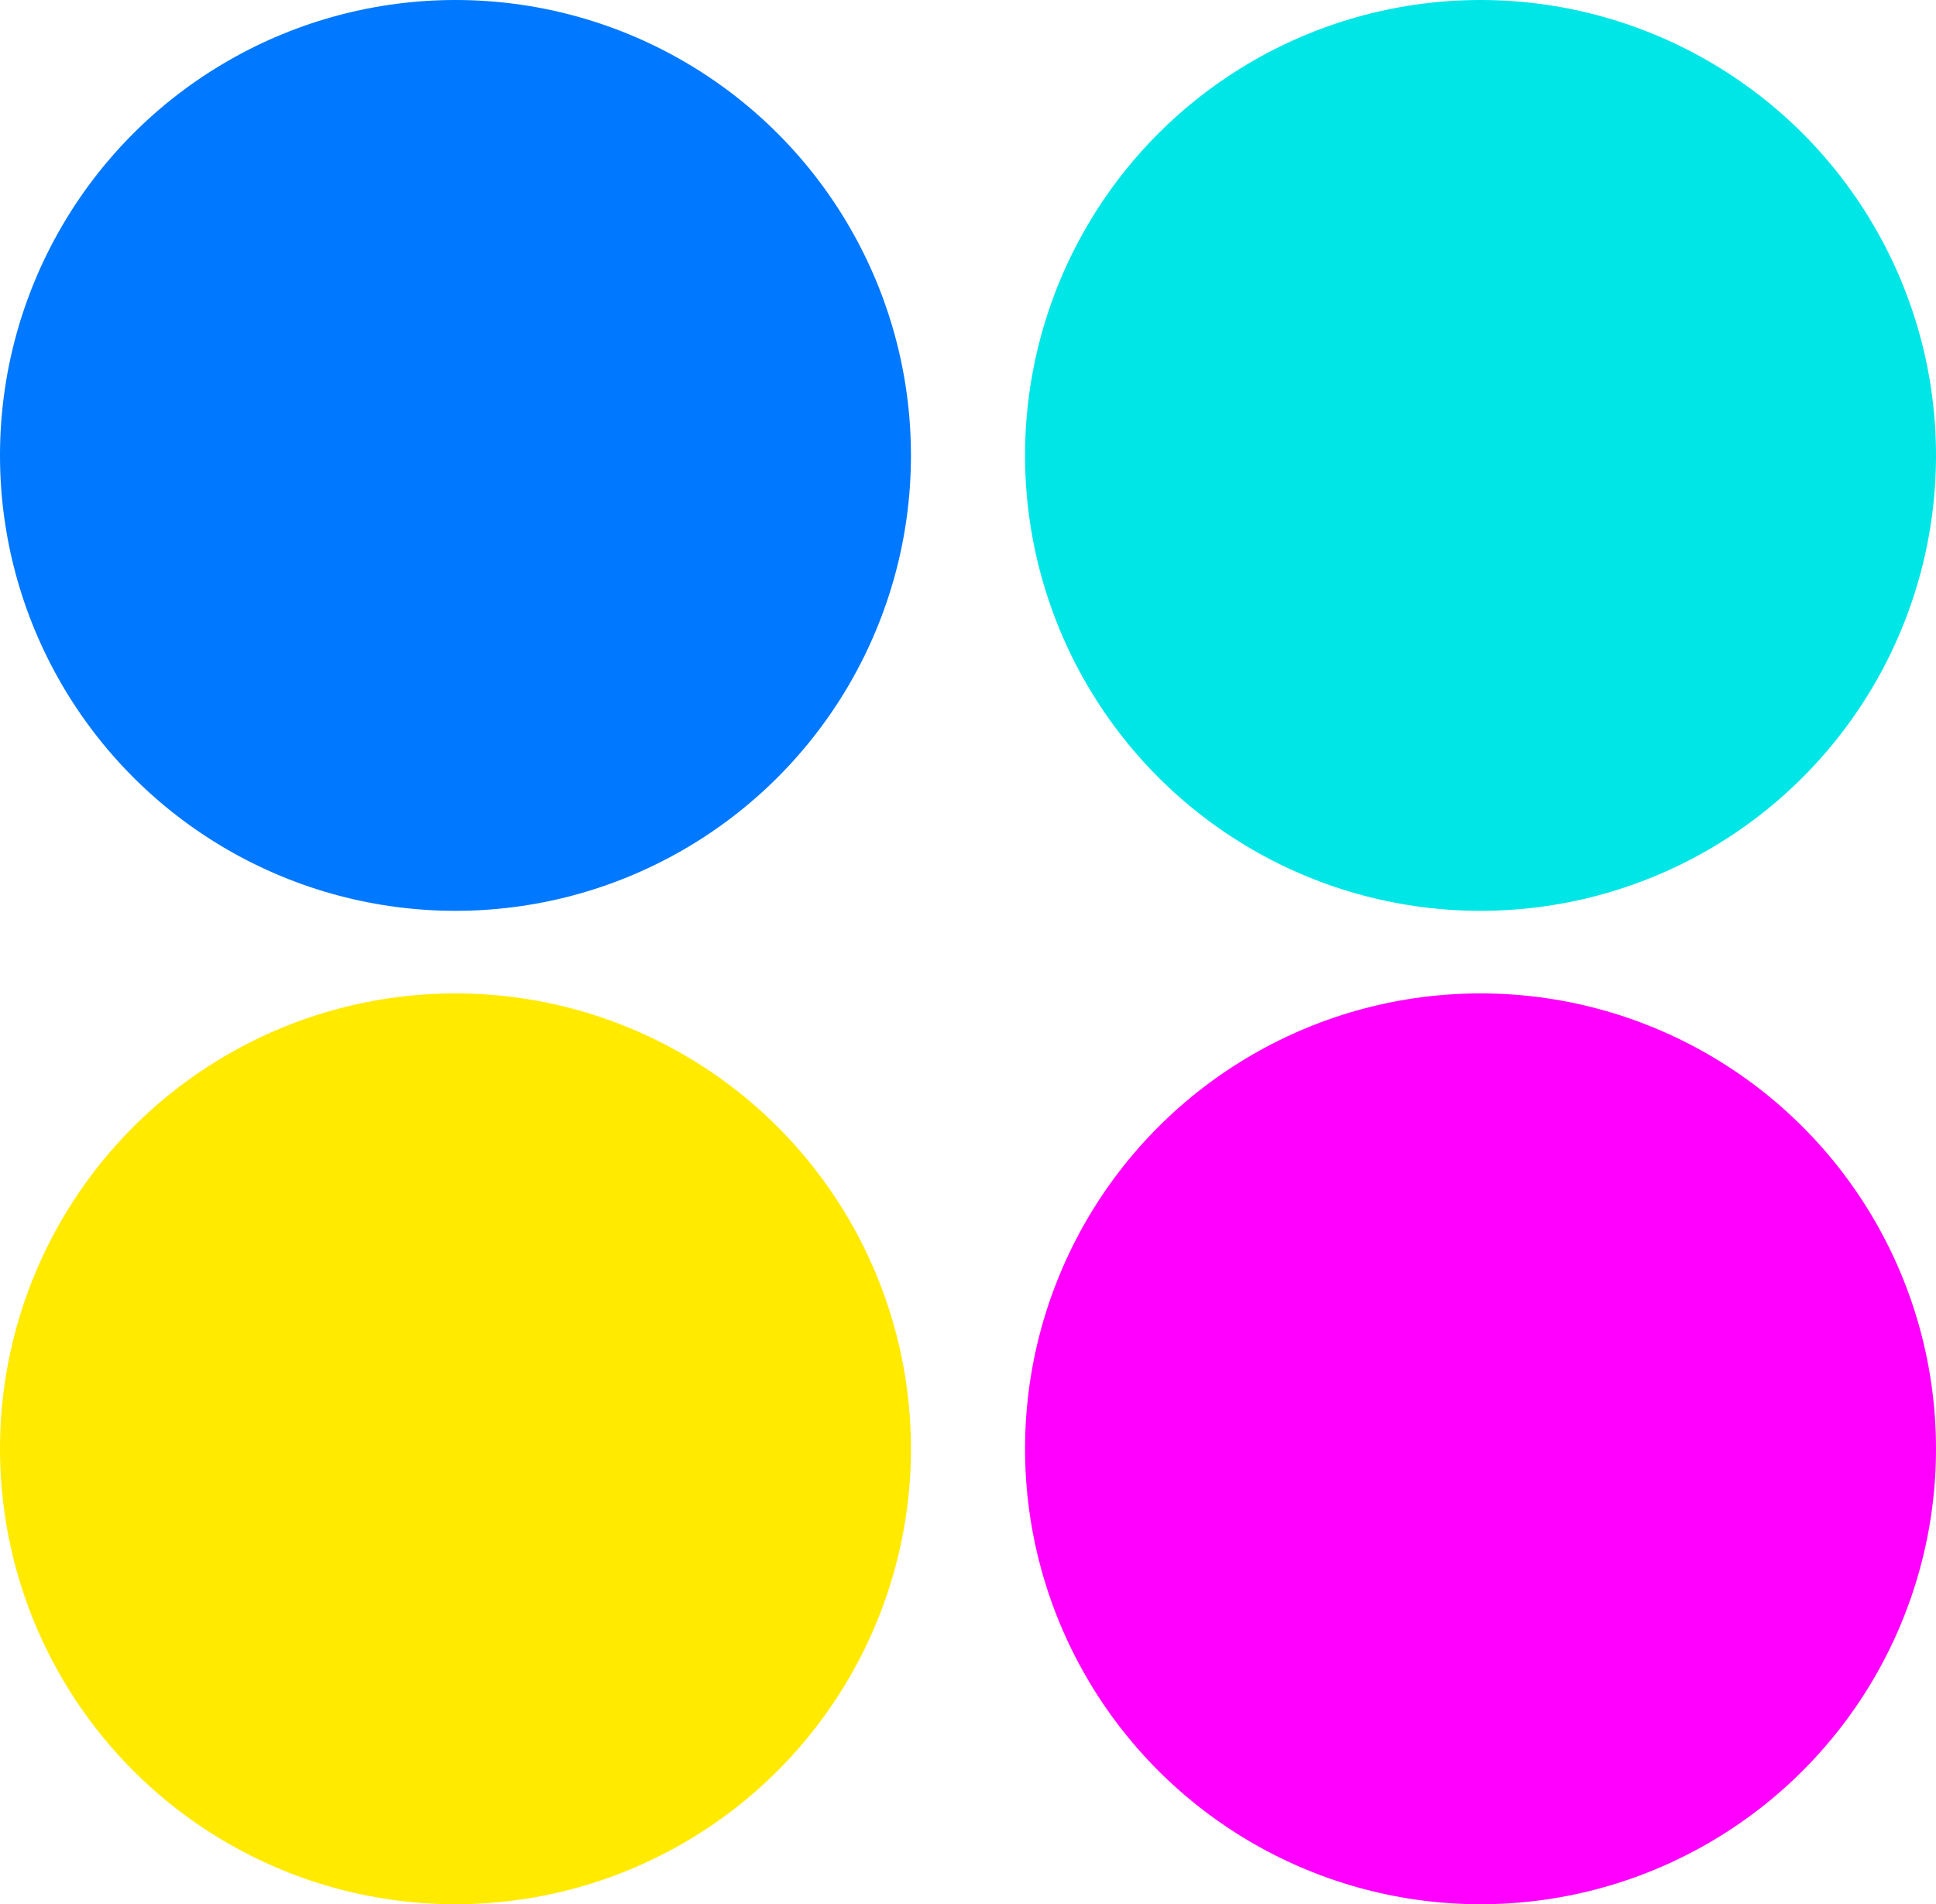
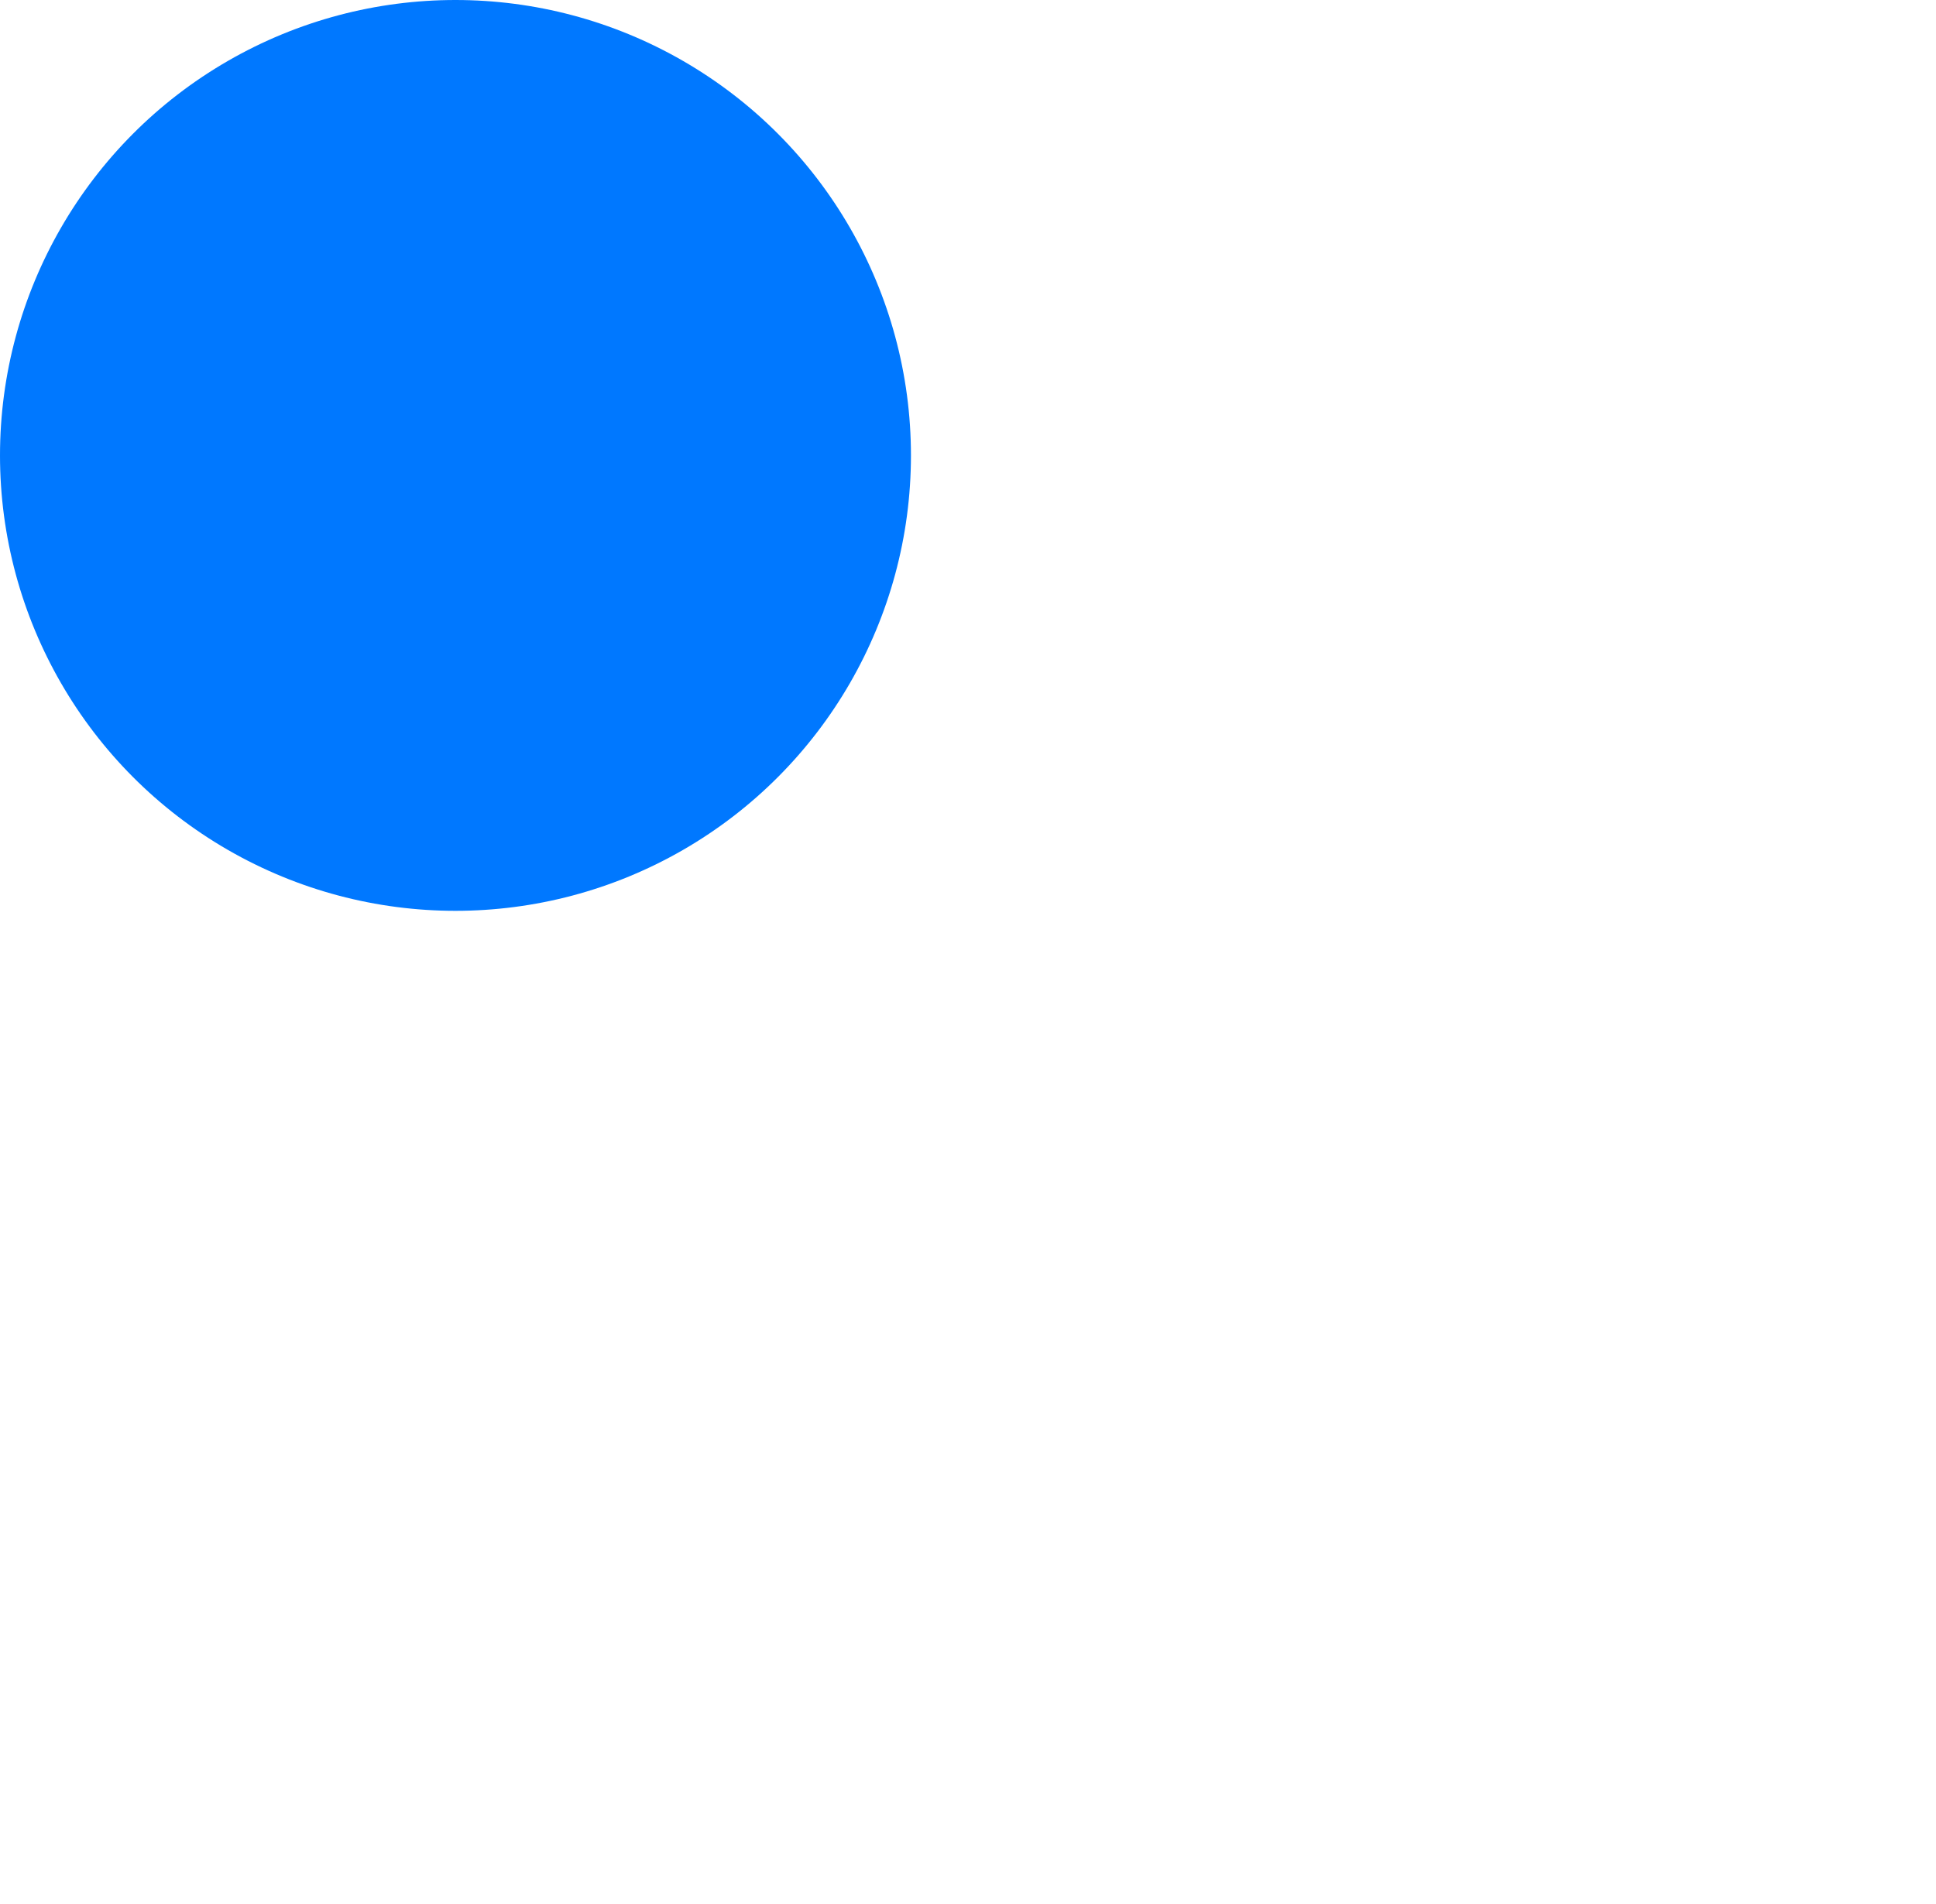
<svg xmlns="http://www.w3.org/2000/svg" id="b" viewBox="0 0 84.16 82.79">
  <g id="c">
    <circle cx="19.8" cy="19.8" r="19.8" fill="#0078ff" />
-     <circle cx="64.36" cy="19.8" r="19.8" fill="#00e6e6" />
-     <circle cx="64.36" cy="62.99" r="19.8" fill="#f0f" />
-     <circle cx="19.8" cy="62.99" r="19.8" fill="#ffea00" />
  </g>
</svg>